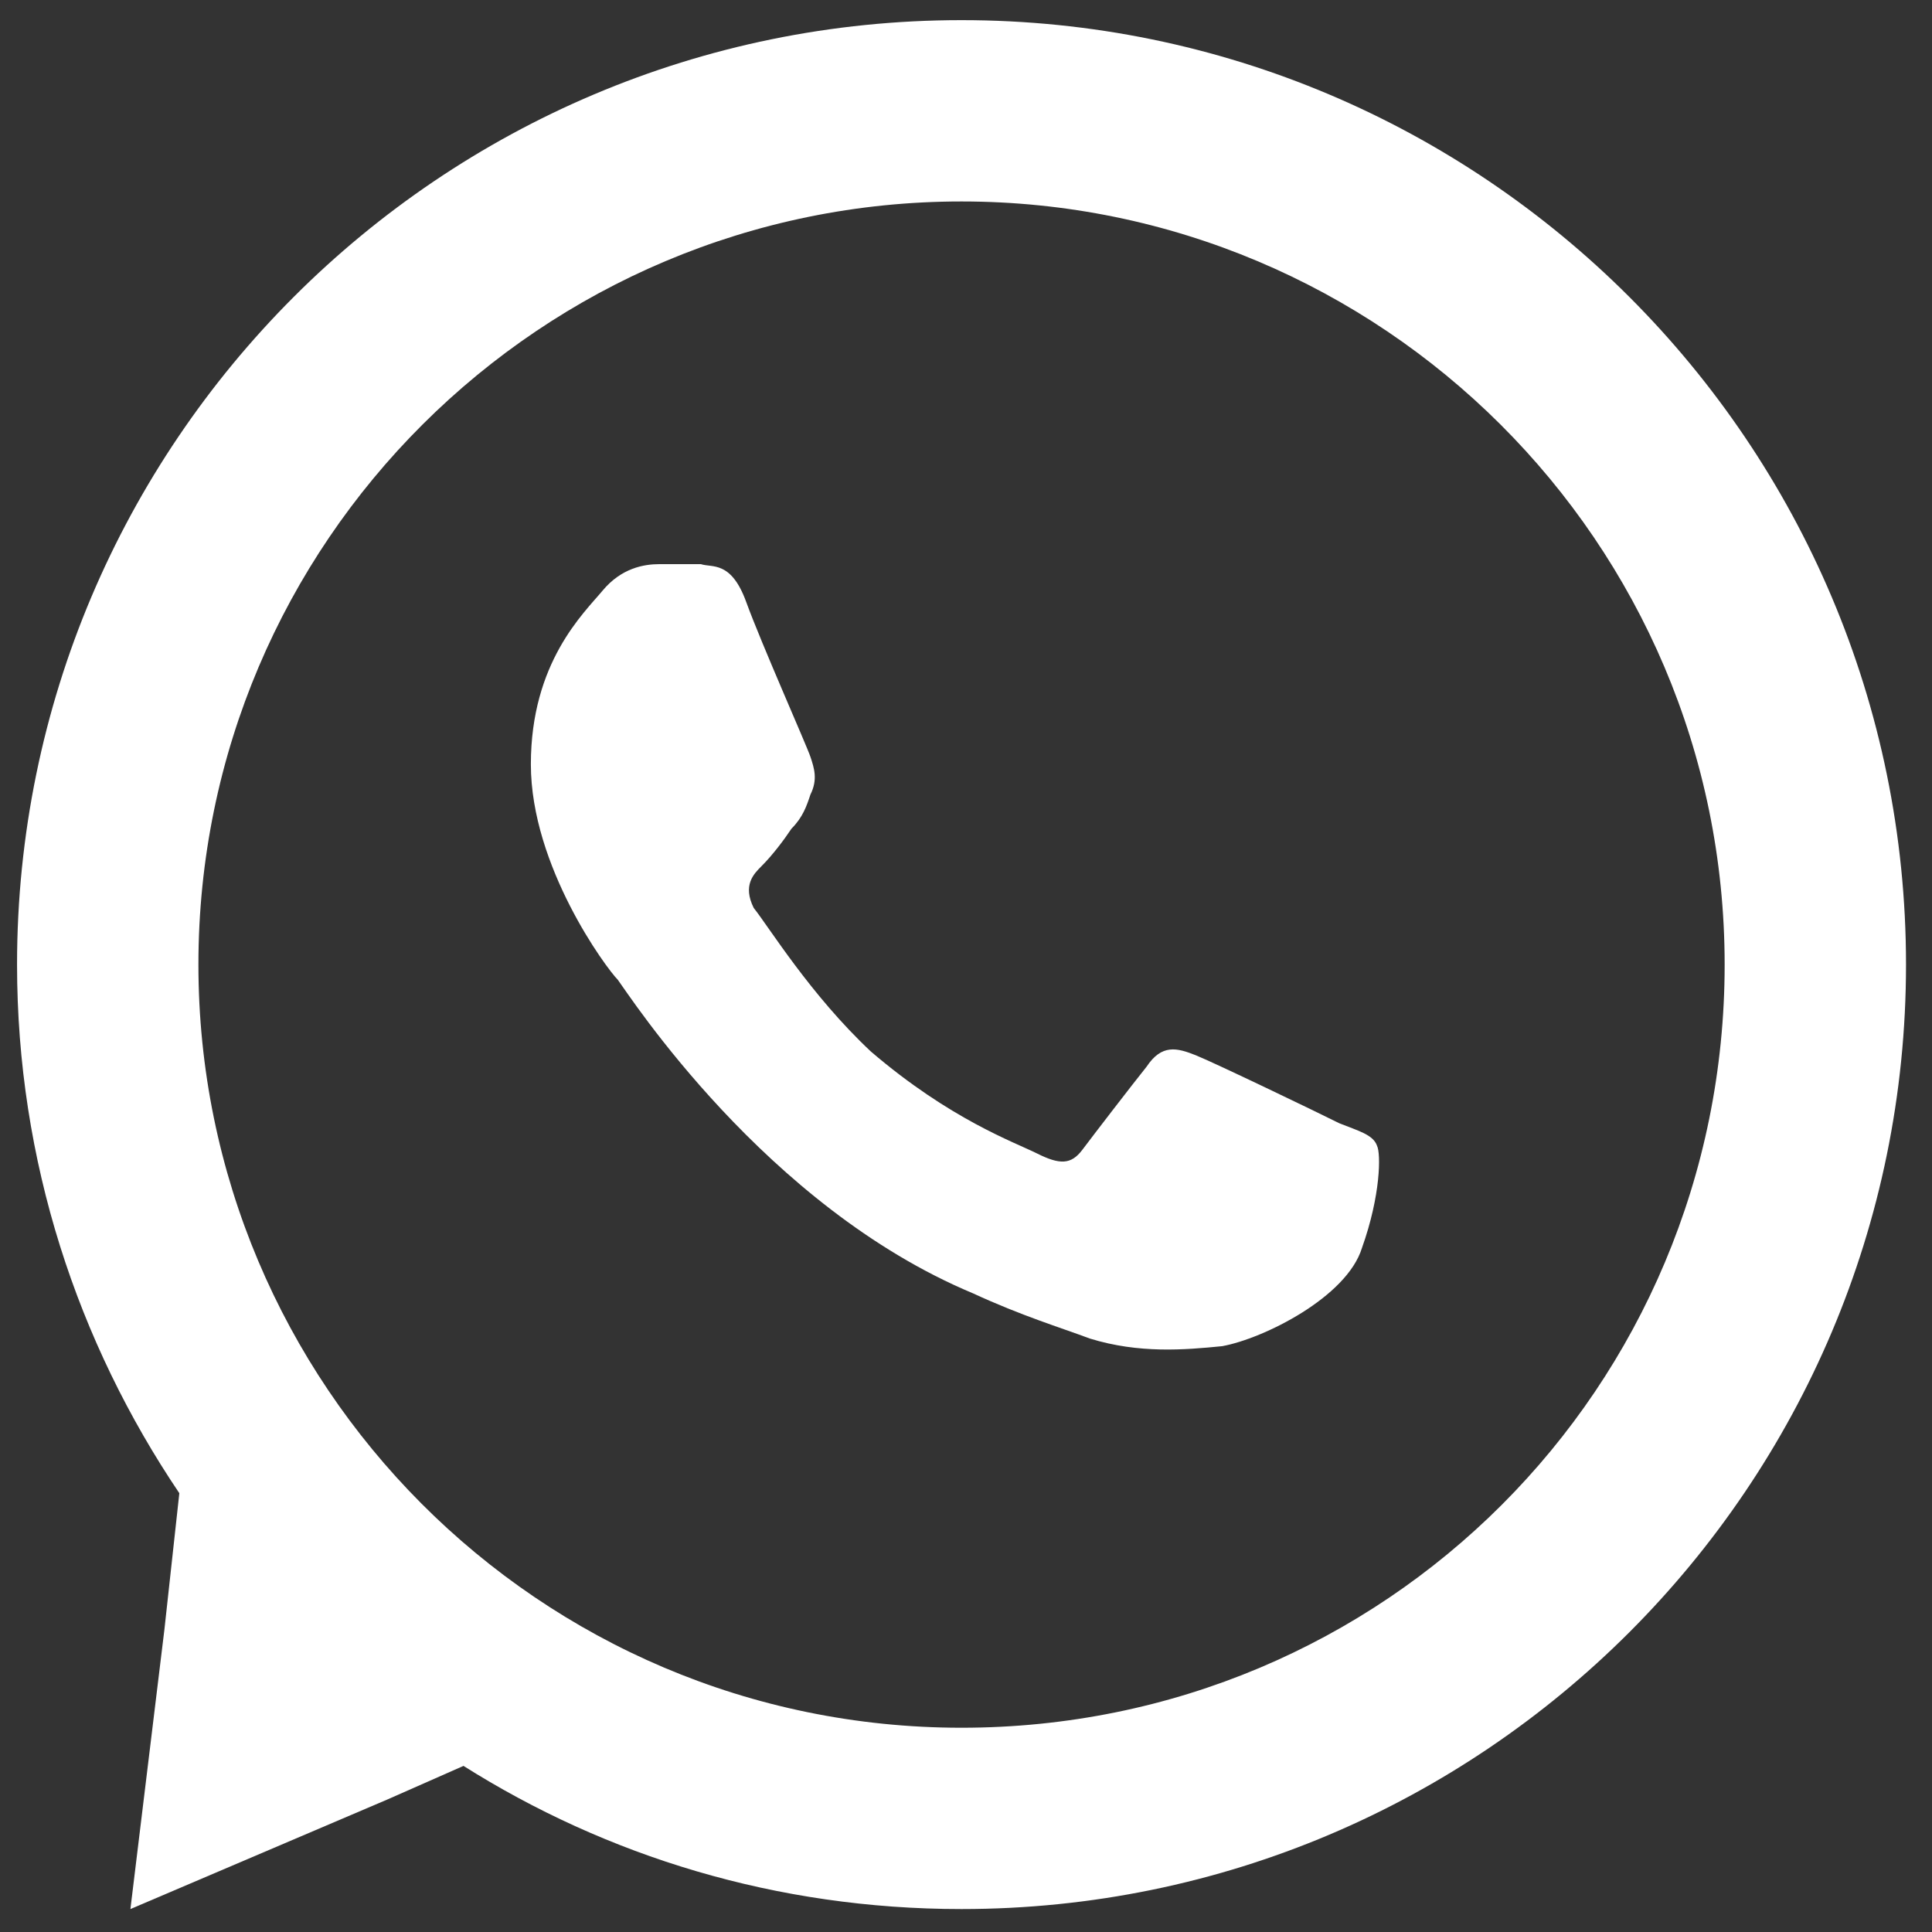
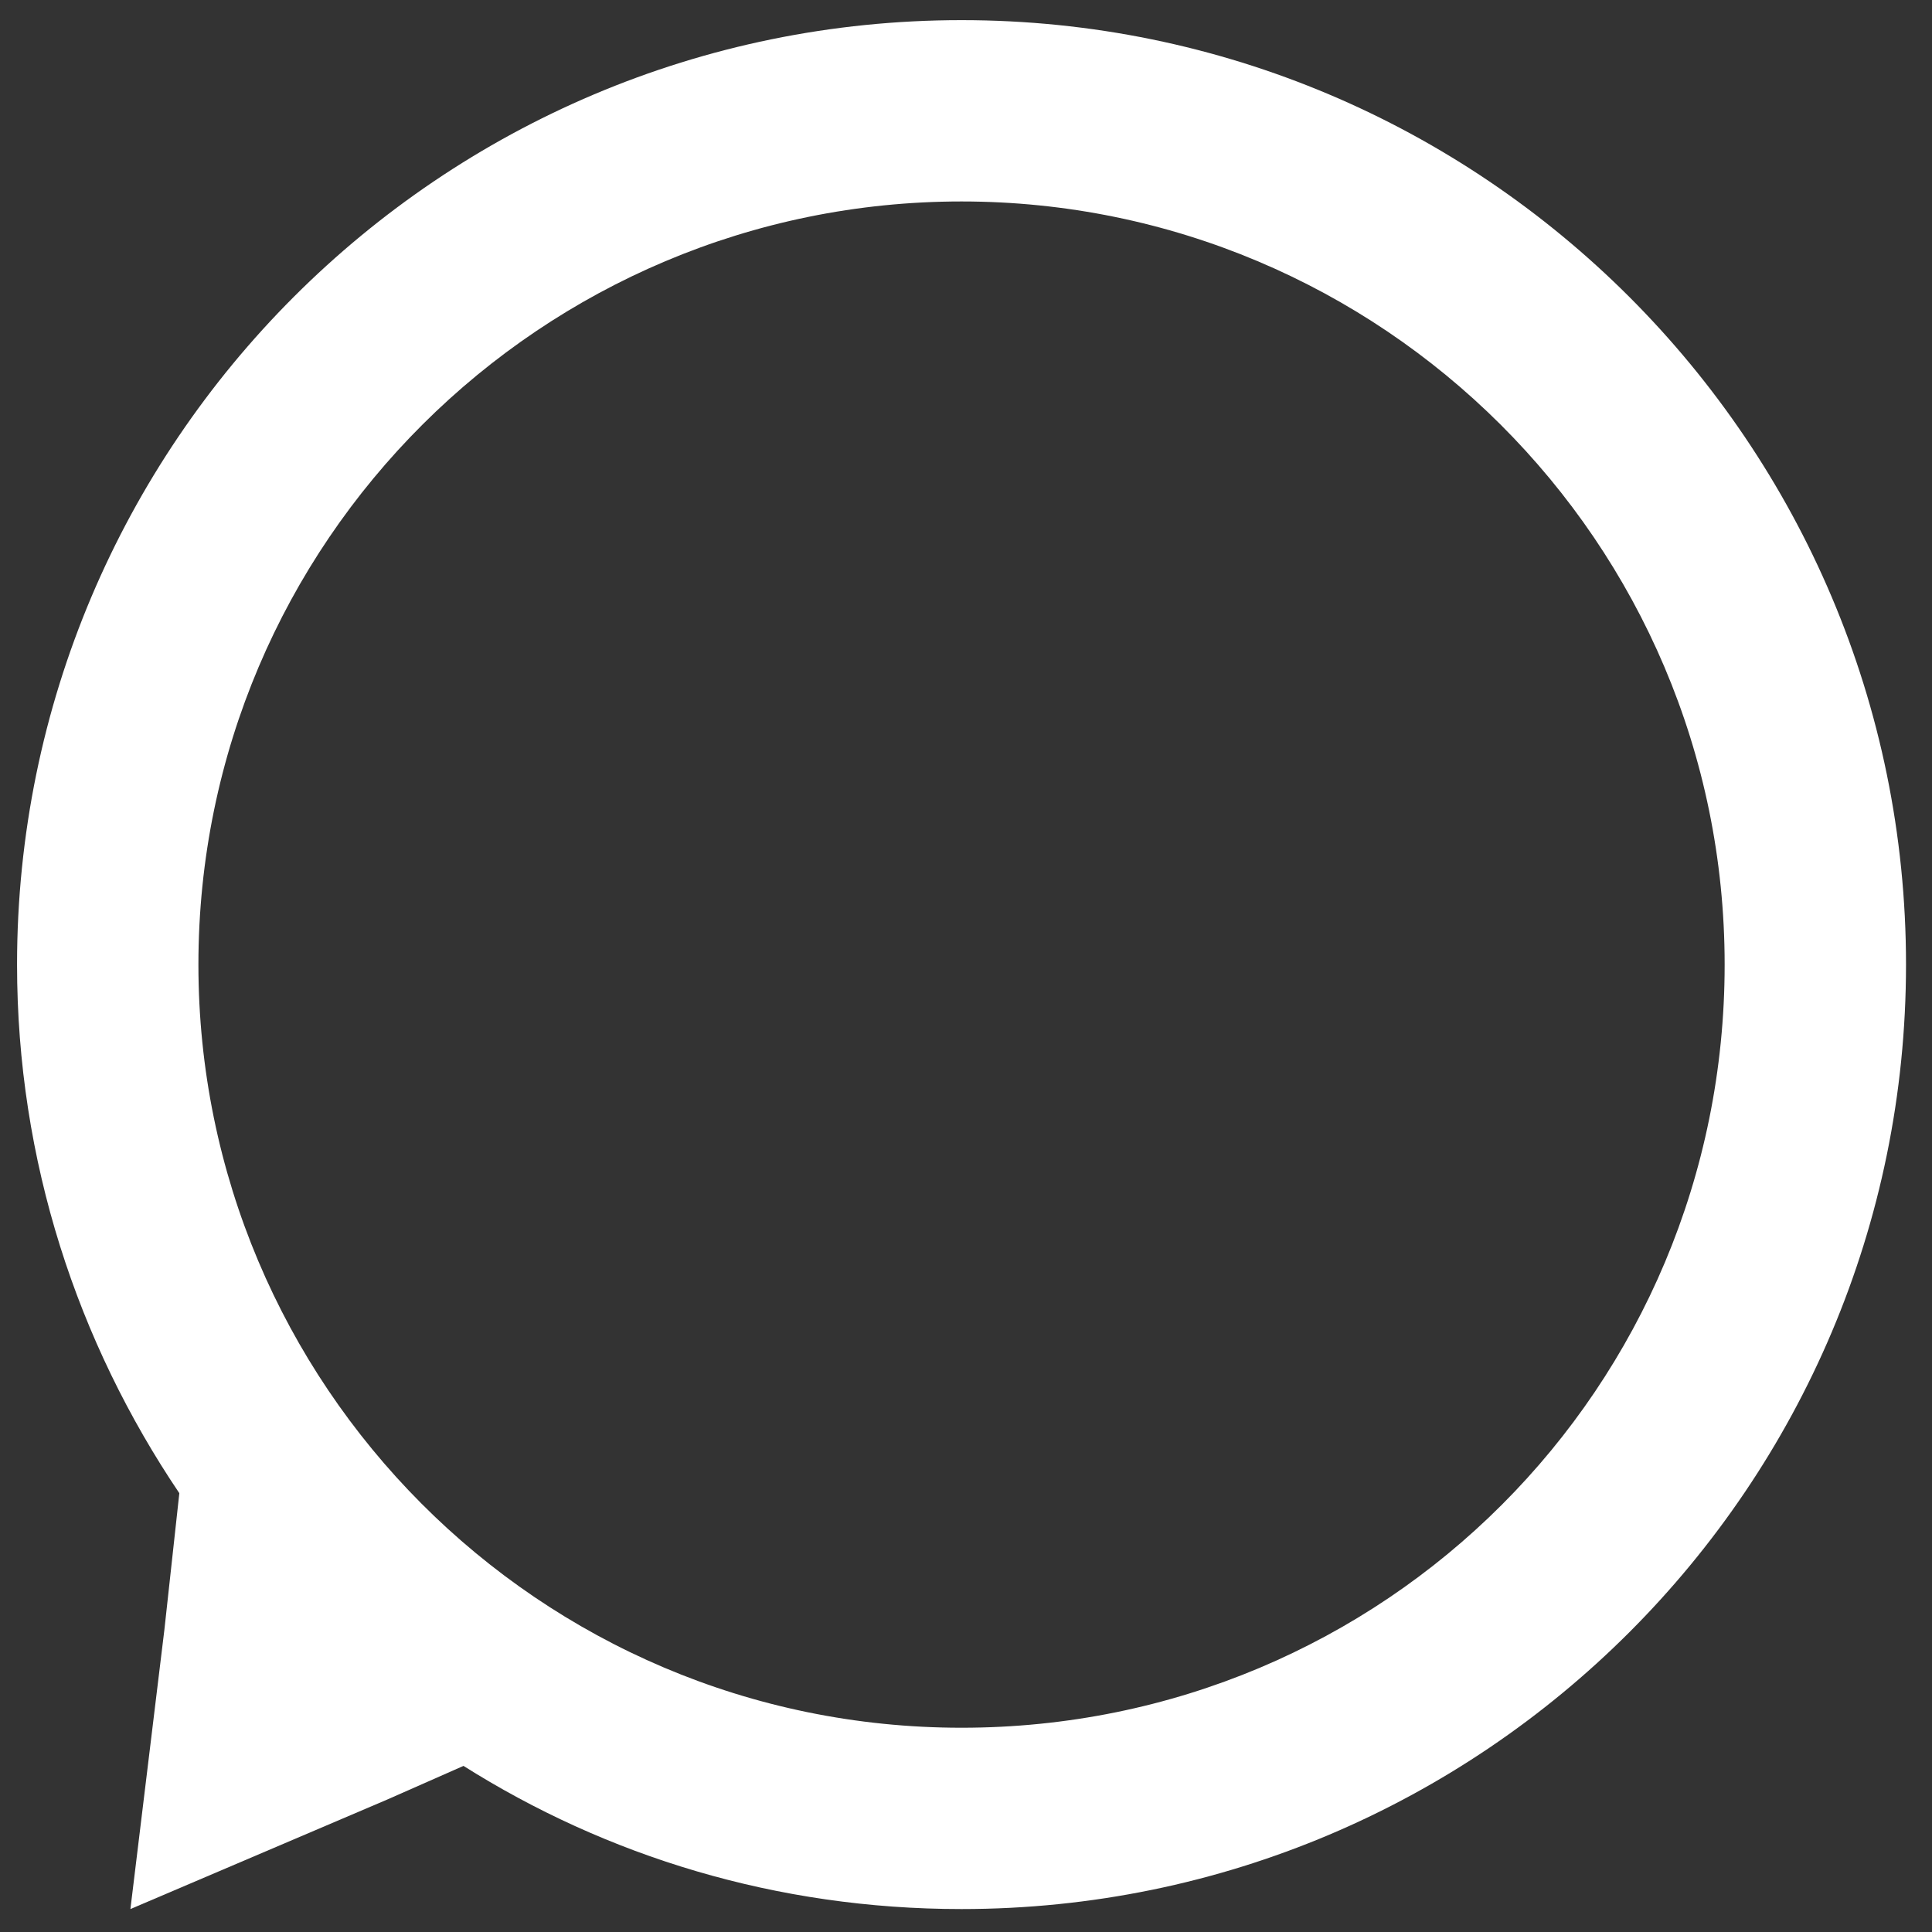
<svg xmlns="http://www.w3.org/2000/svg" width="40" height="40" viewBox="0 0 40 40" fill="none">
  <rect x="0" y="0" width="40" height="40" fill="#333333" stroke="none" />
  <path d="M19.907 0.417C9.114 0.417 0.353 9.177 0.353 19.971C0.353 24.038 1.605 27.793 3.717 30.921C5.281 33.19 7.236 35.067 9.583 36.553C12.555 38.43 16.075 39.525 19.907 39.525C30.701 39.525 39.462 30.765 39.462 19.971C39.462 9.177 30.701 0.417 19.907 0.417ZM19.907 35.771C11.147 35.771 4.108 28.653 4.108 19.971C4.108 11.211 11.225 4.171 19.907 4.171C28.59 4.171 35.707 11.211 35.707 19.971C35.707 28.731 28.668 35.771 19.907 35.771Z" fill="white" />
  <path d="M8.722 31.469L13.337 34.91L8.019 37.257L2.7 39.525L3.404 33.737L4.029 28.027L8.722 31.469Z" fill="white" />
-   <path d="M28.511 23.725C28.433 23.491 28.12 23.413 27.729 23.256C27.26 23.021 25.148 22.005 24.757 21.848C24.366 21.692 24.053 21.613 23.74 22.083C23.427 22.474 22.645 23.491 22.41 23.804C22.176 24.116 21.941 24.116 21.472 23.882C21.002 23.647 19.673 23.178 18.03 21.77C16.779 20.597 15.918 19.189 15.605 18.798C15.371 18.328 15.605 18.094 15.762 17.937C15.997 17.703 16.231 17.39 16.388 17.155C16.622 16.921 16.701 16.686 16.779 16.451C16.935 16.138 16.857 15.904 16.779 15.669C16.701 15.434 15.762 13.323 15.449 12.462C15.136 11.602 14.745 11.758 14.511 11.68H13.65C13.337 11.68 12.868 11.758 12.477 12.227C12.086 12.697 10.991 13.714 10.991 15.825C10.991 17.937 12.555 20.049 12.79 20.284C13.024 20.597 15.84 24.977 20.142 26.776C21.159 27.245 21.941 27.48 22.567 27.714C23.584 28.027 24.522 27.949 25.304 27.871C26.165 27.714 27.886 26.854 28.198 25.837C28.589 24.742 28.589 23.882 28.511 23.725Z" fill="white" />
</svg>